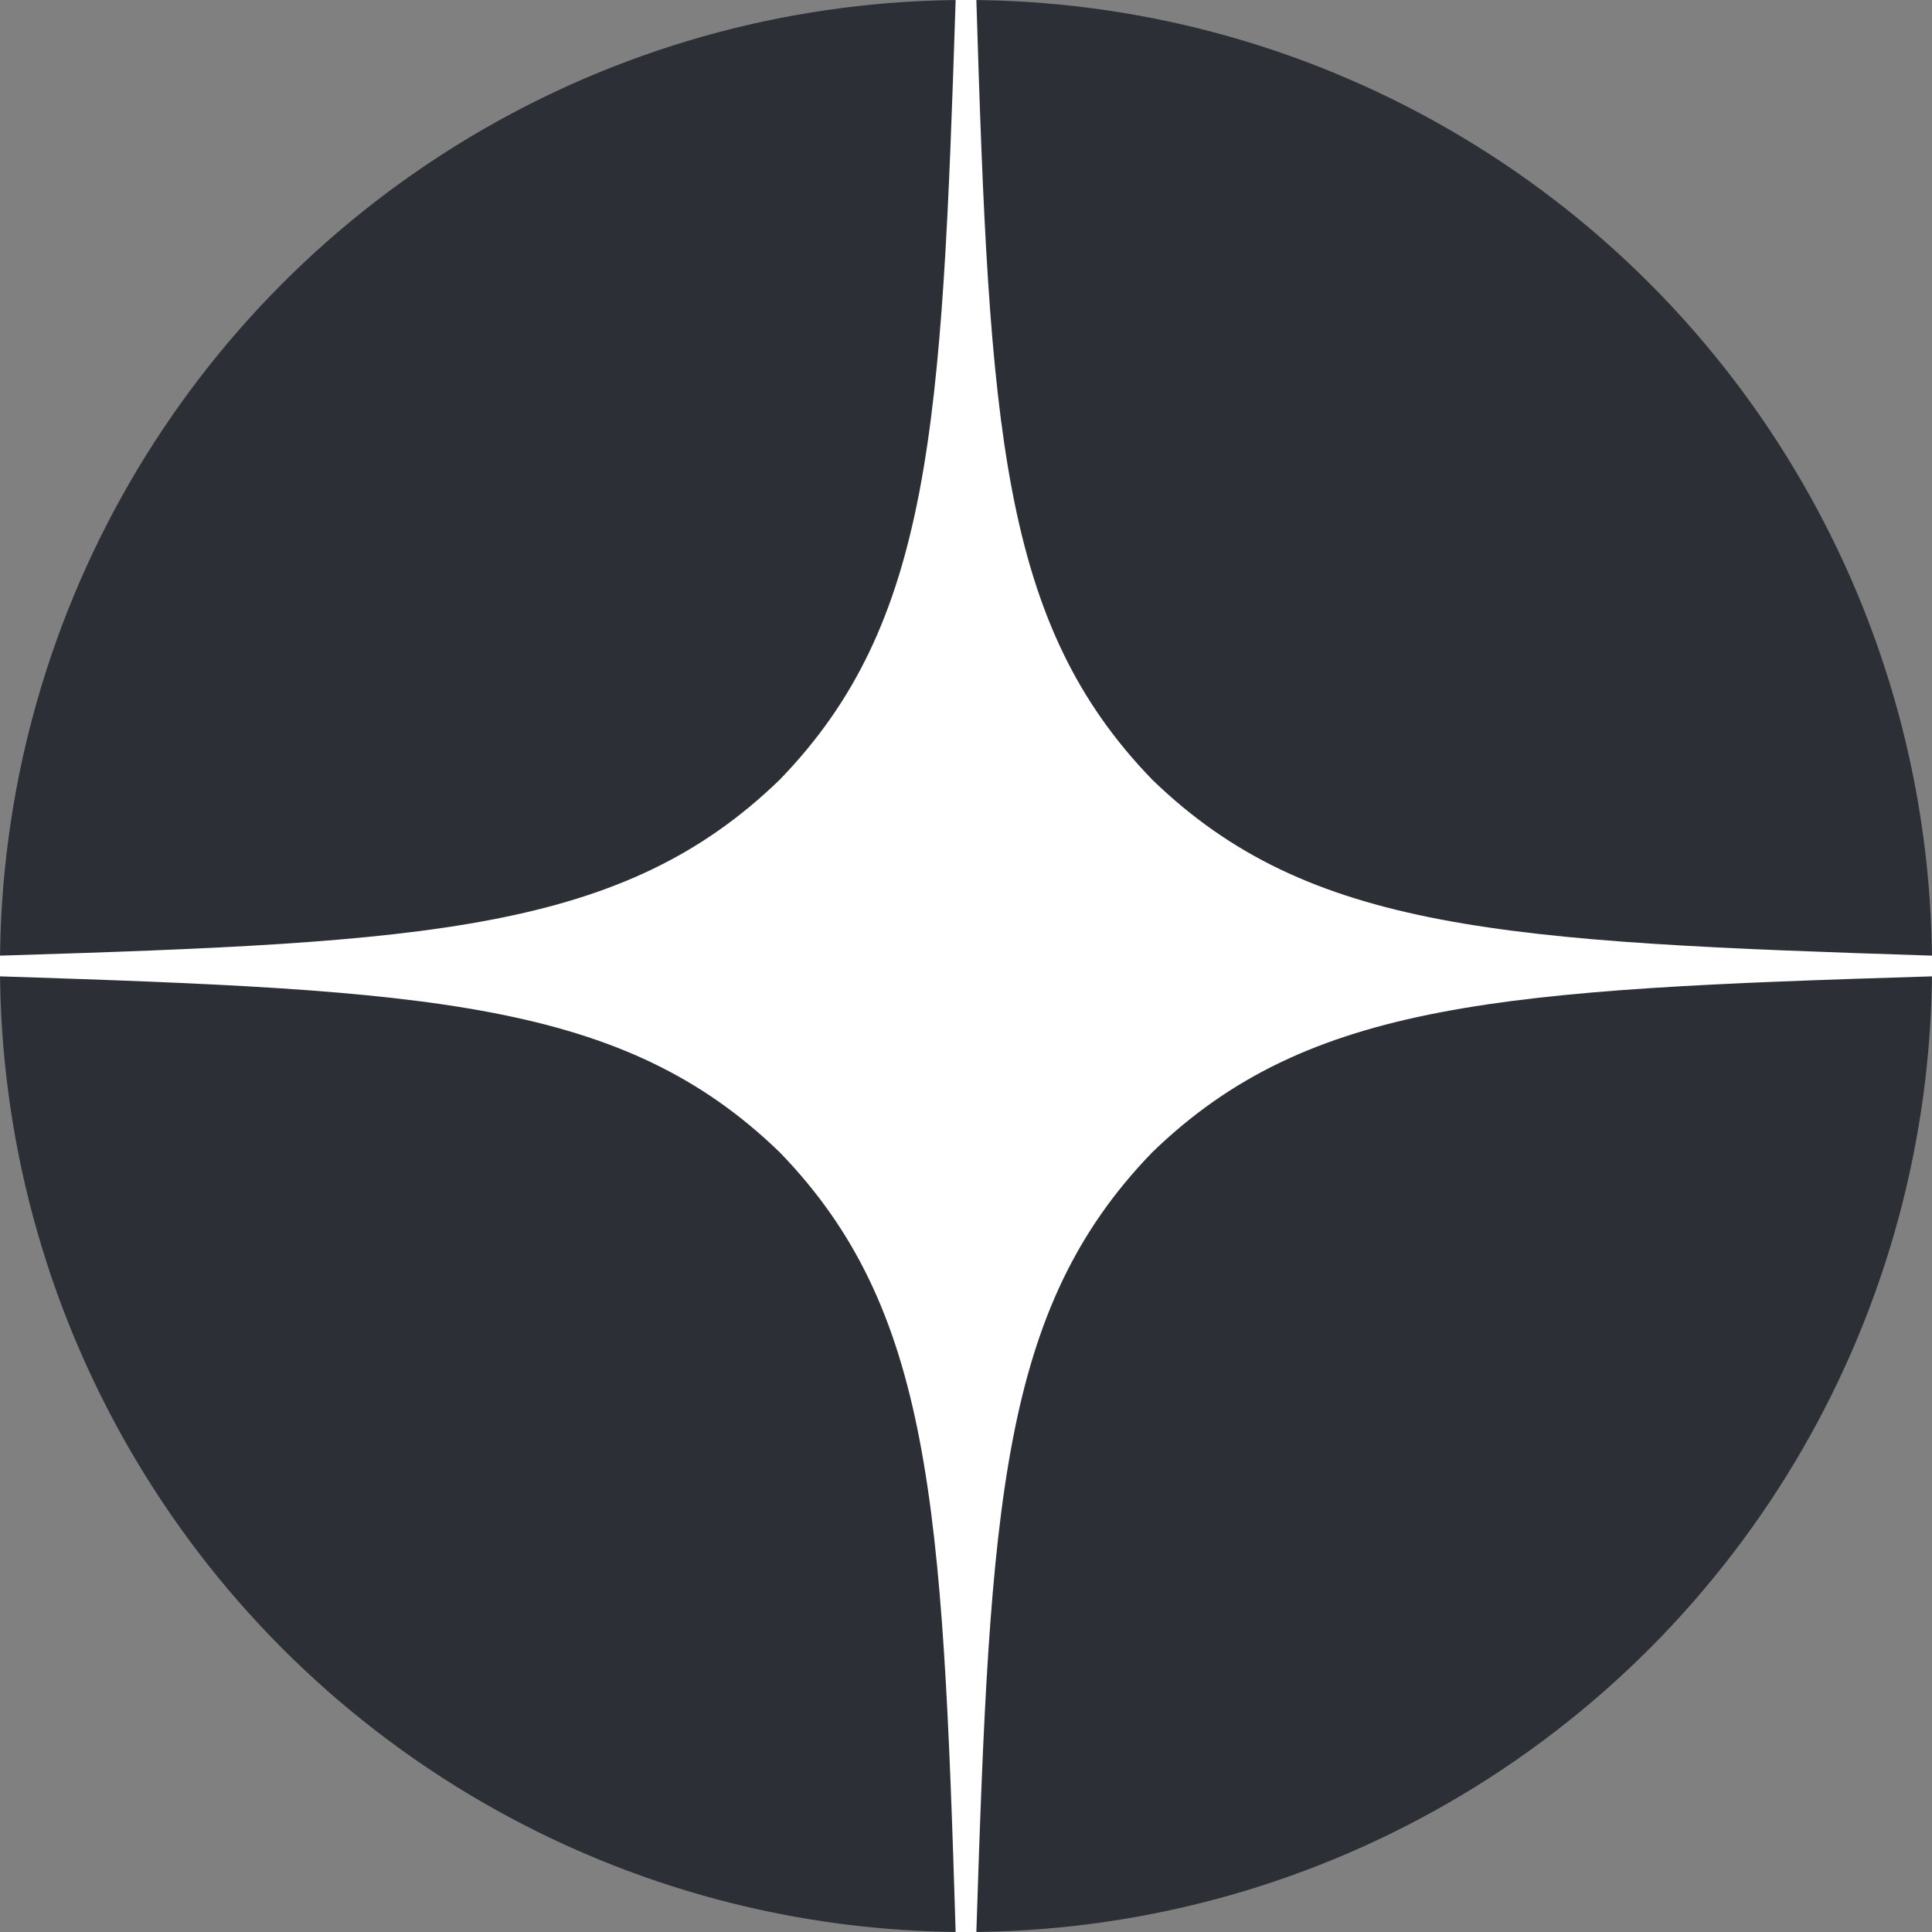
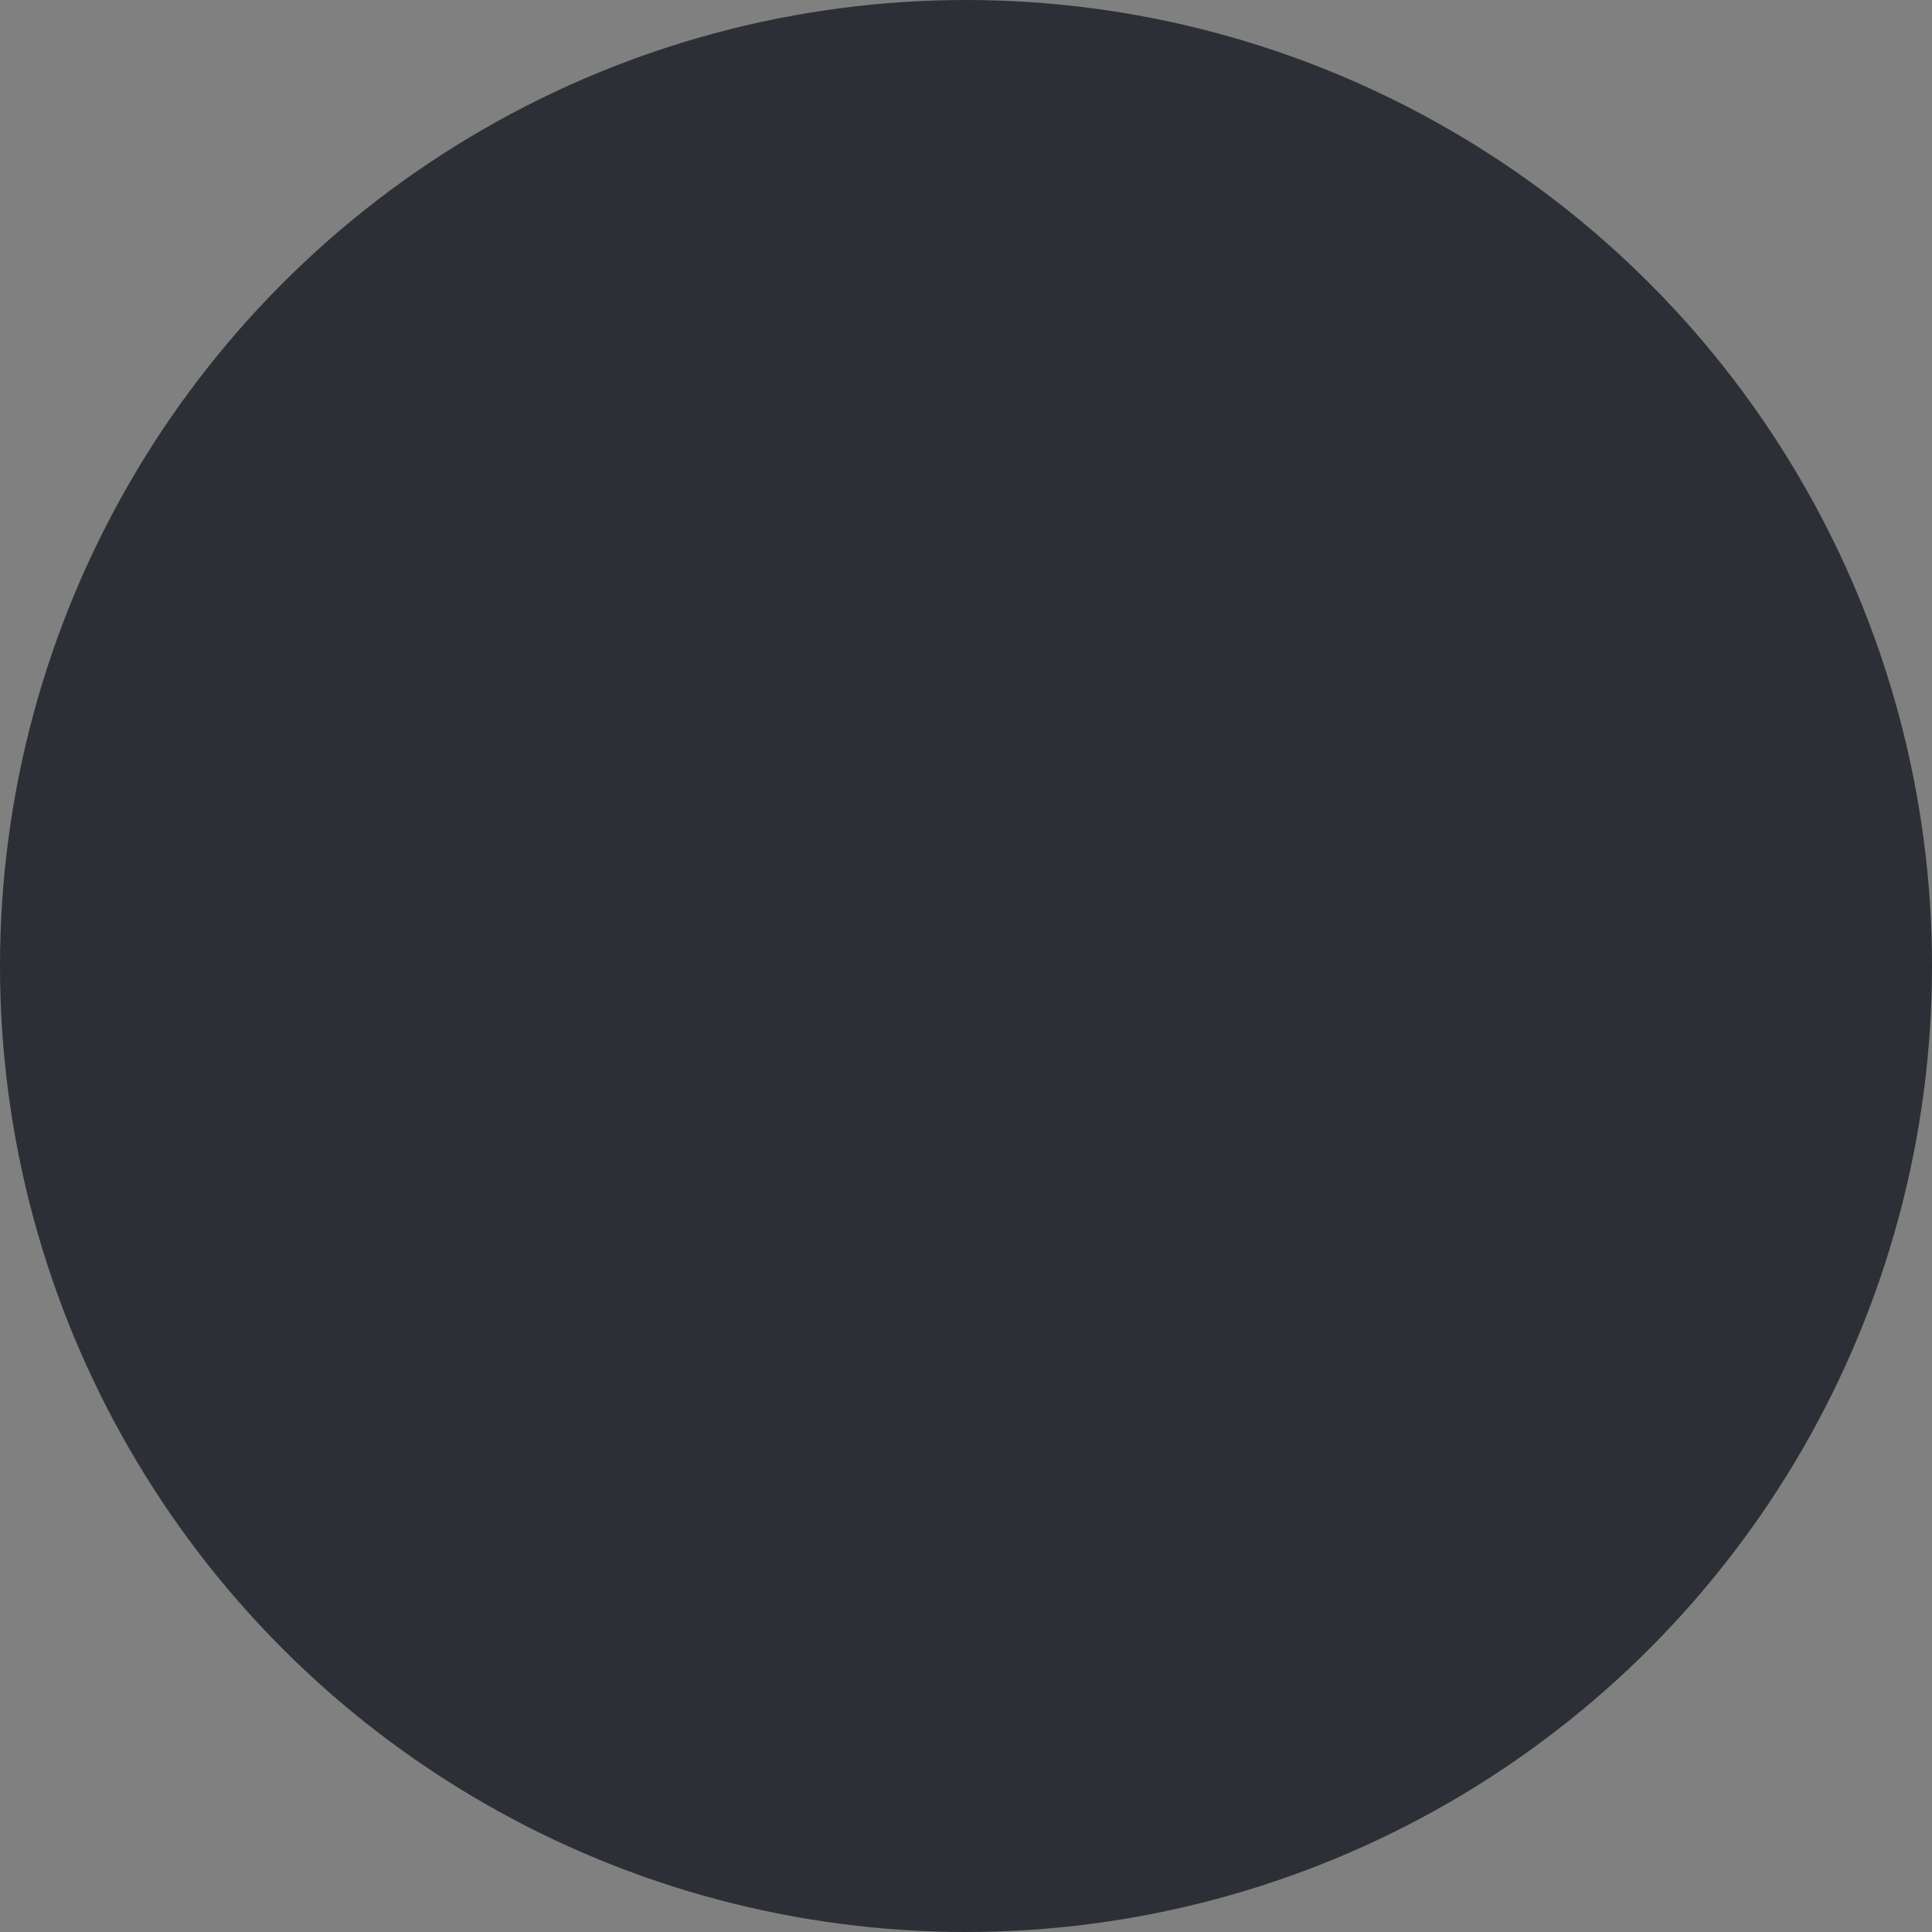
<svg xmlns="http://www.w3.org/2000/svg" width="50" height="50" viewBox="0 0 50 50" fill="none">
  <rect x="0" y="0" width="50" height="50" fill="#808080" stroke="none" />
  <circle cx="25" cy="25" r="25" fill="#2C3036" />
-   <path d="M50 25.268V24.732C38.929 24.375 33.875 24.107 29.821 20.179C25.893 16.125 25.607 11.071 25.268 0H24.732C24.375 11.071 24.107 16.125 20.179 20.179C16.125 24.107 11.071 24.393 0 24.732V25.268C11.071 25.625 16.125 25.893 20.179 29.821C24.107 33.875 24.393 38.929 24.732 50H25.268C25.625 38.929 25.893 33.875 29.821 29.821C33.875 25.893 38.929 25.607 50 25.268Z" fill="white" />
</svg>